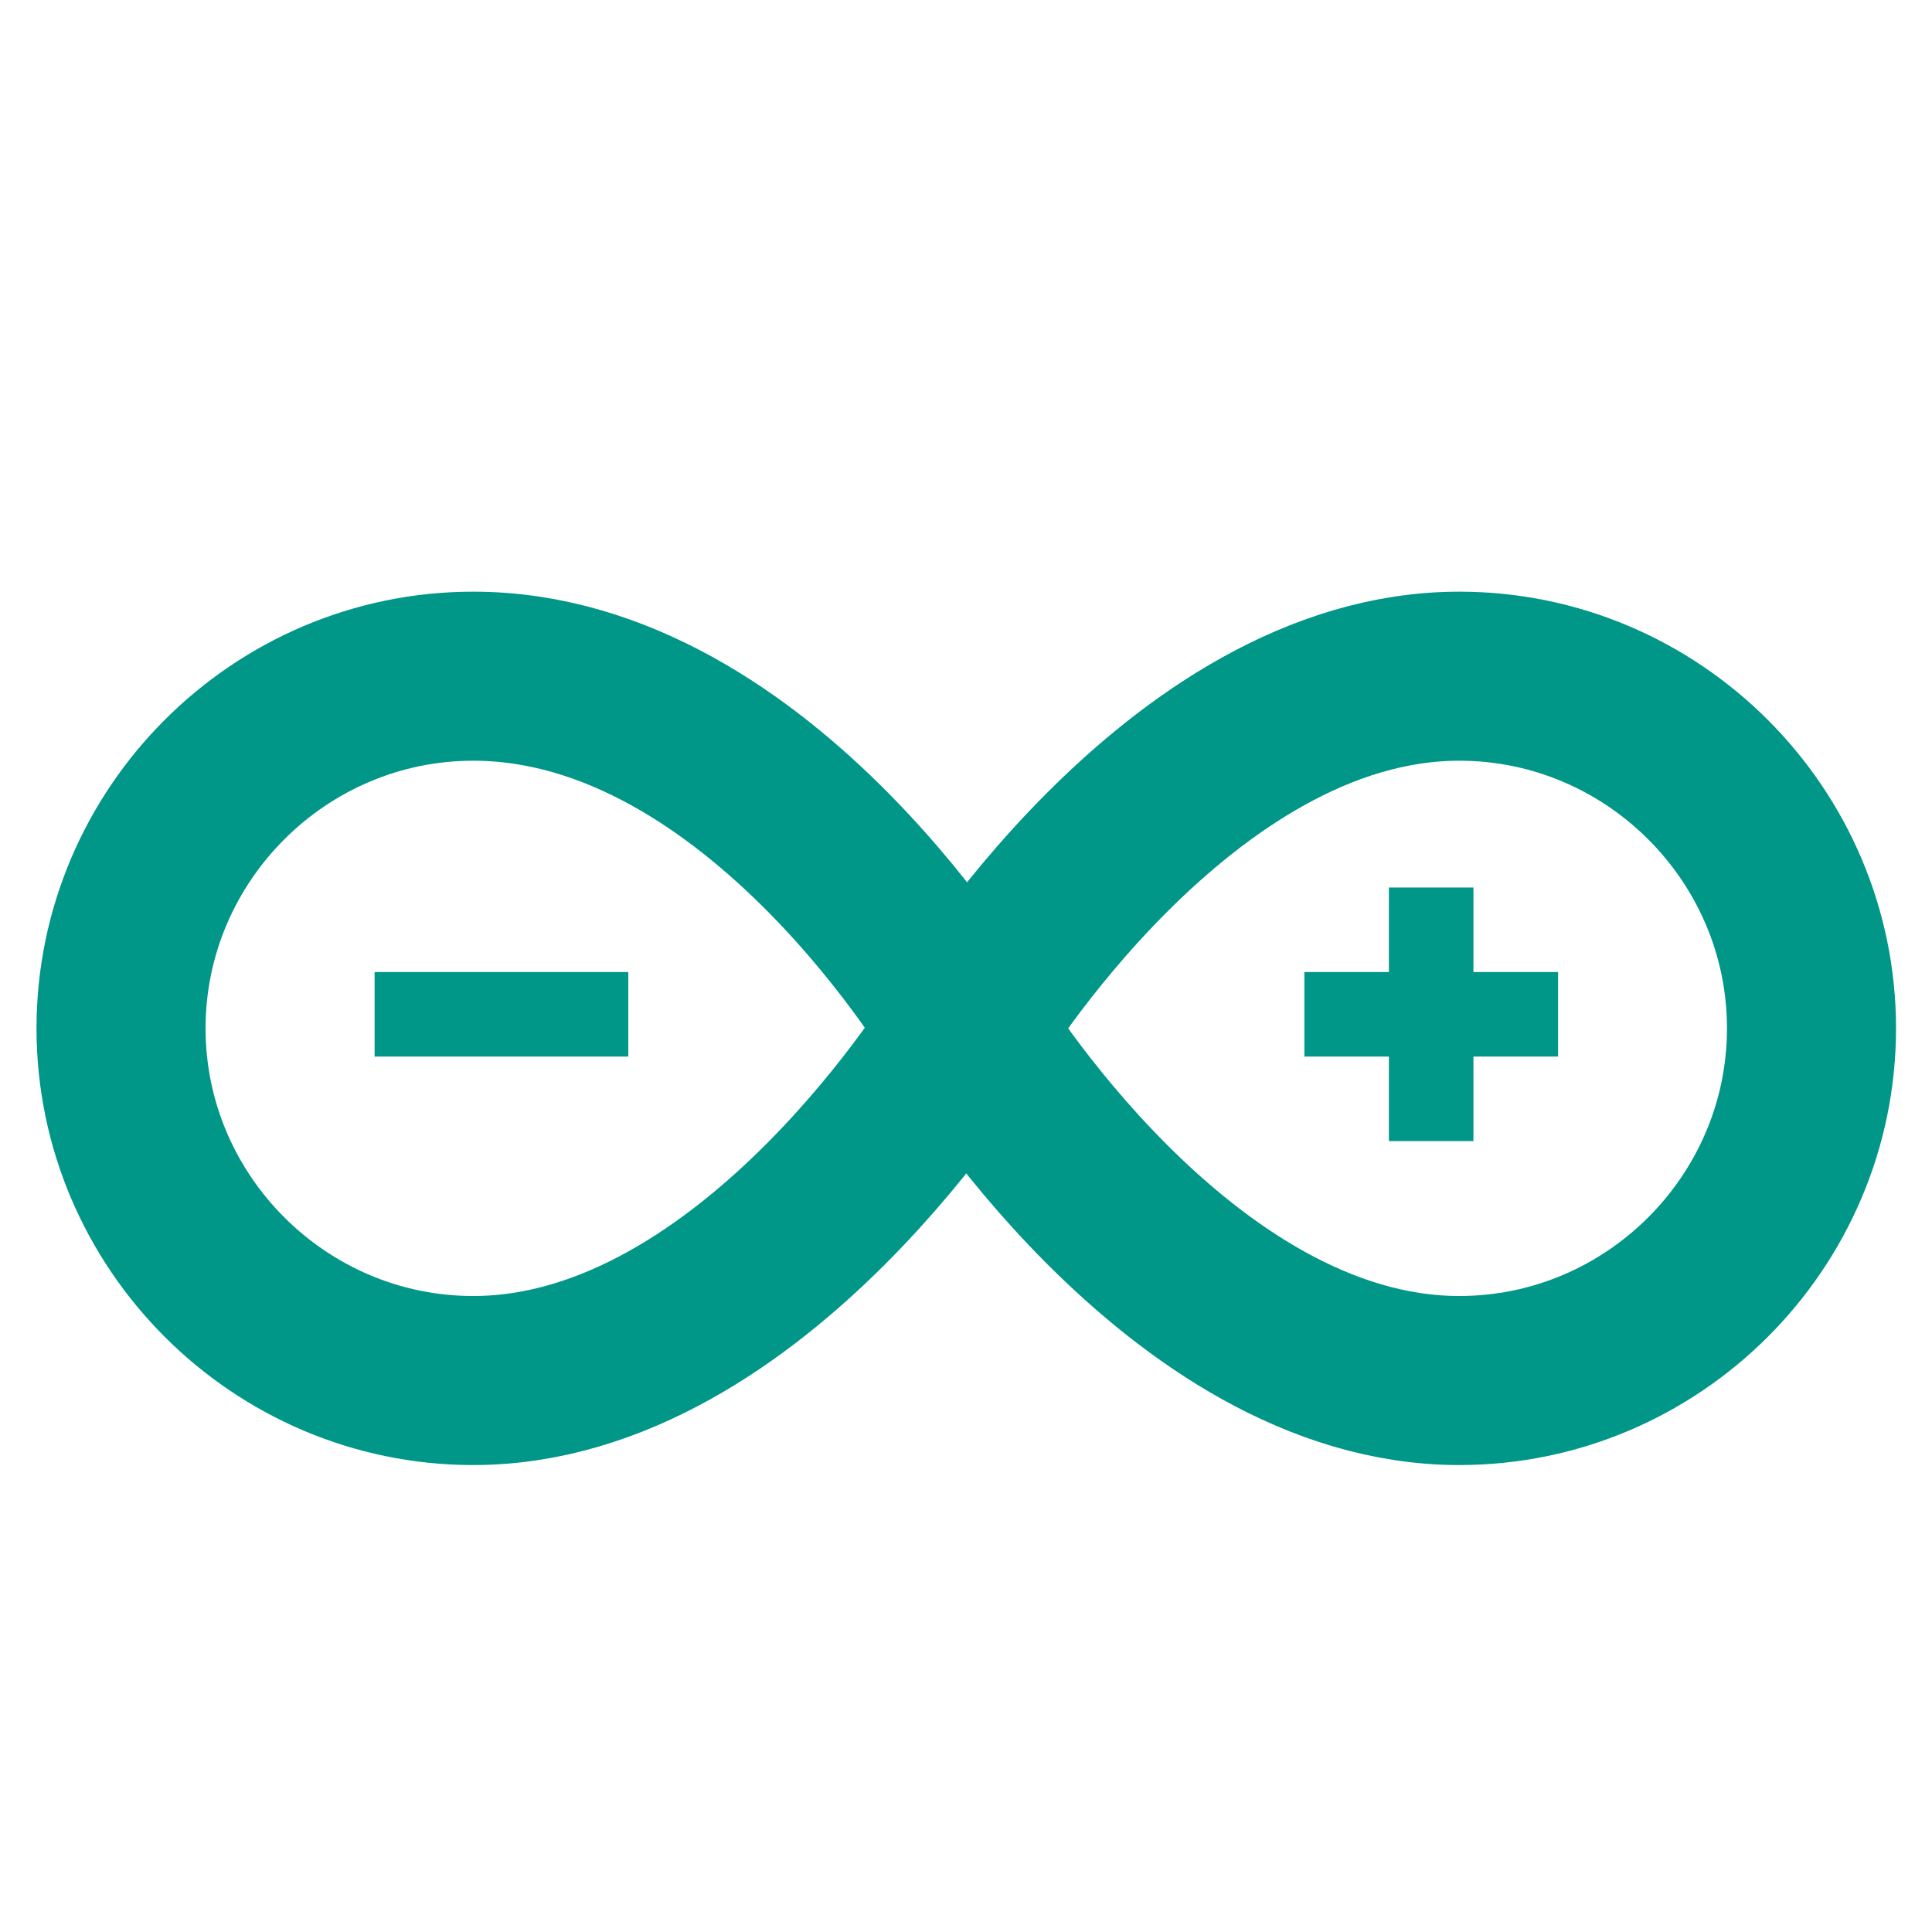
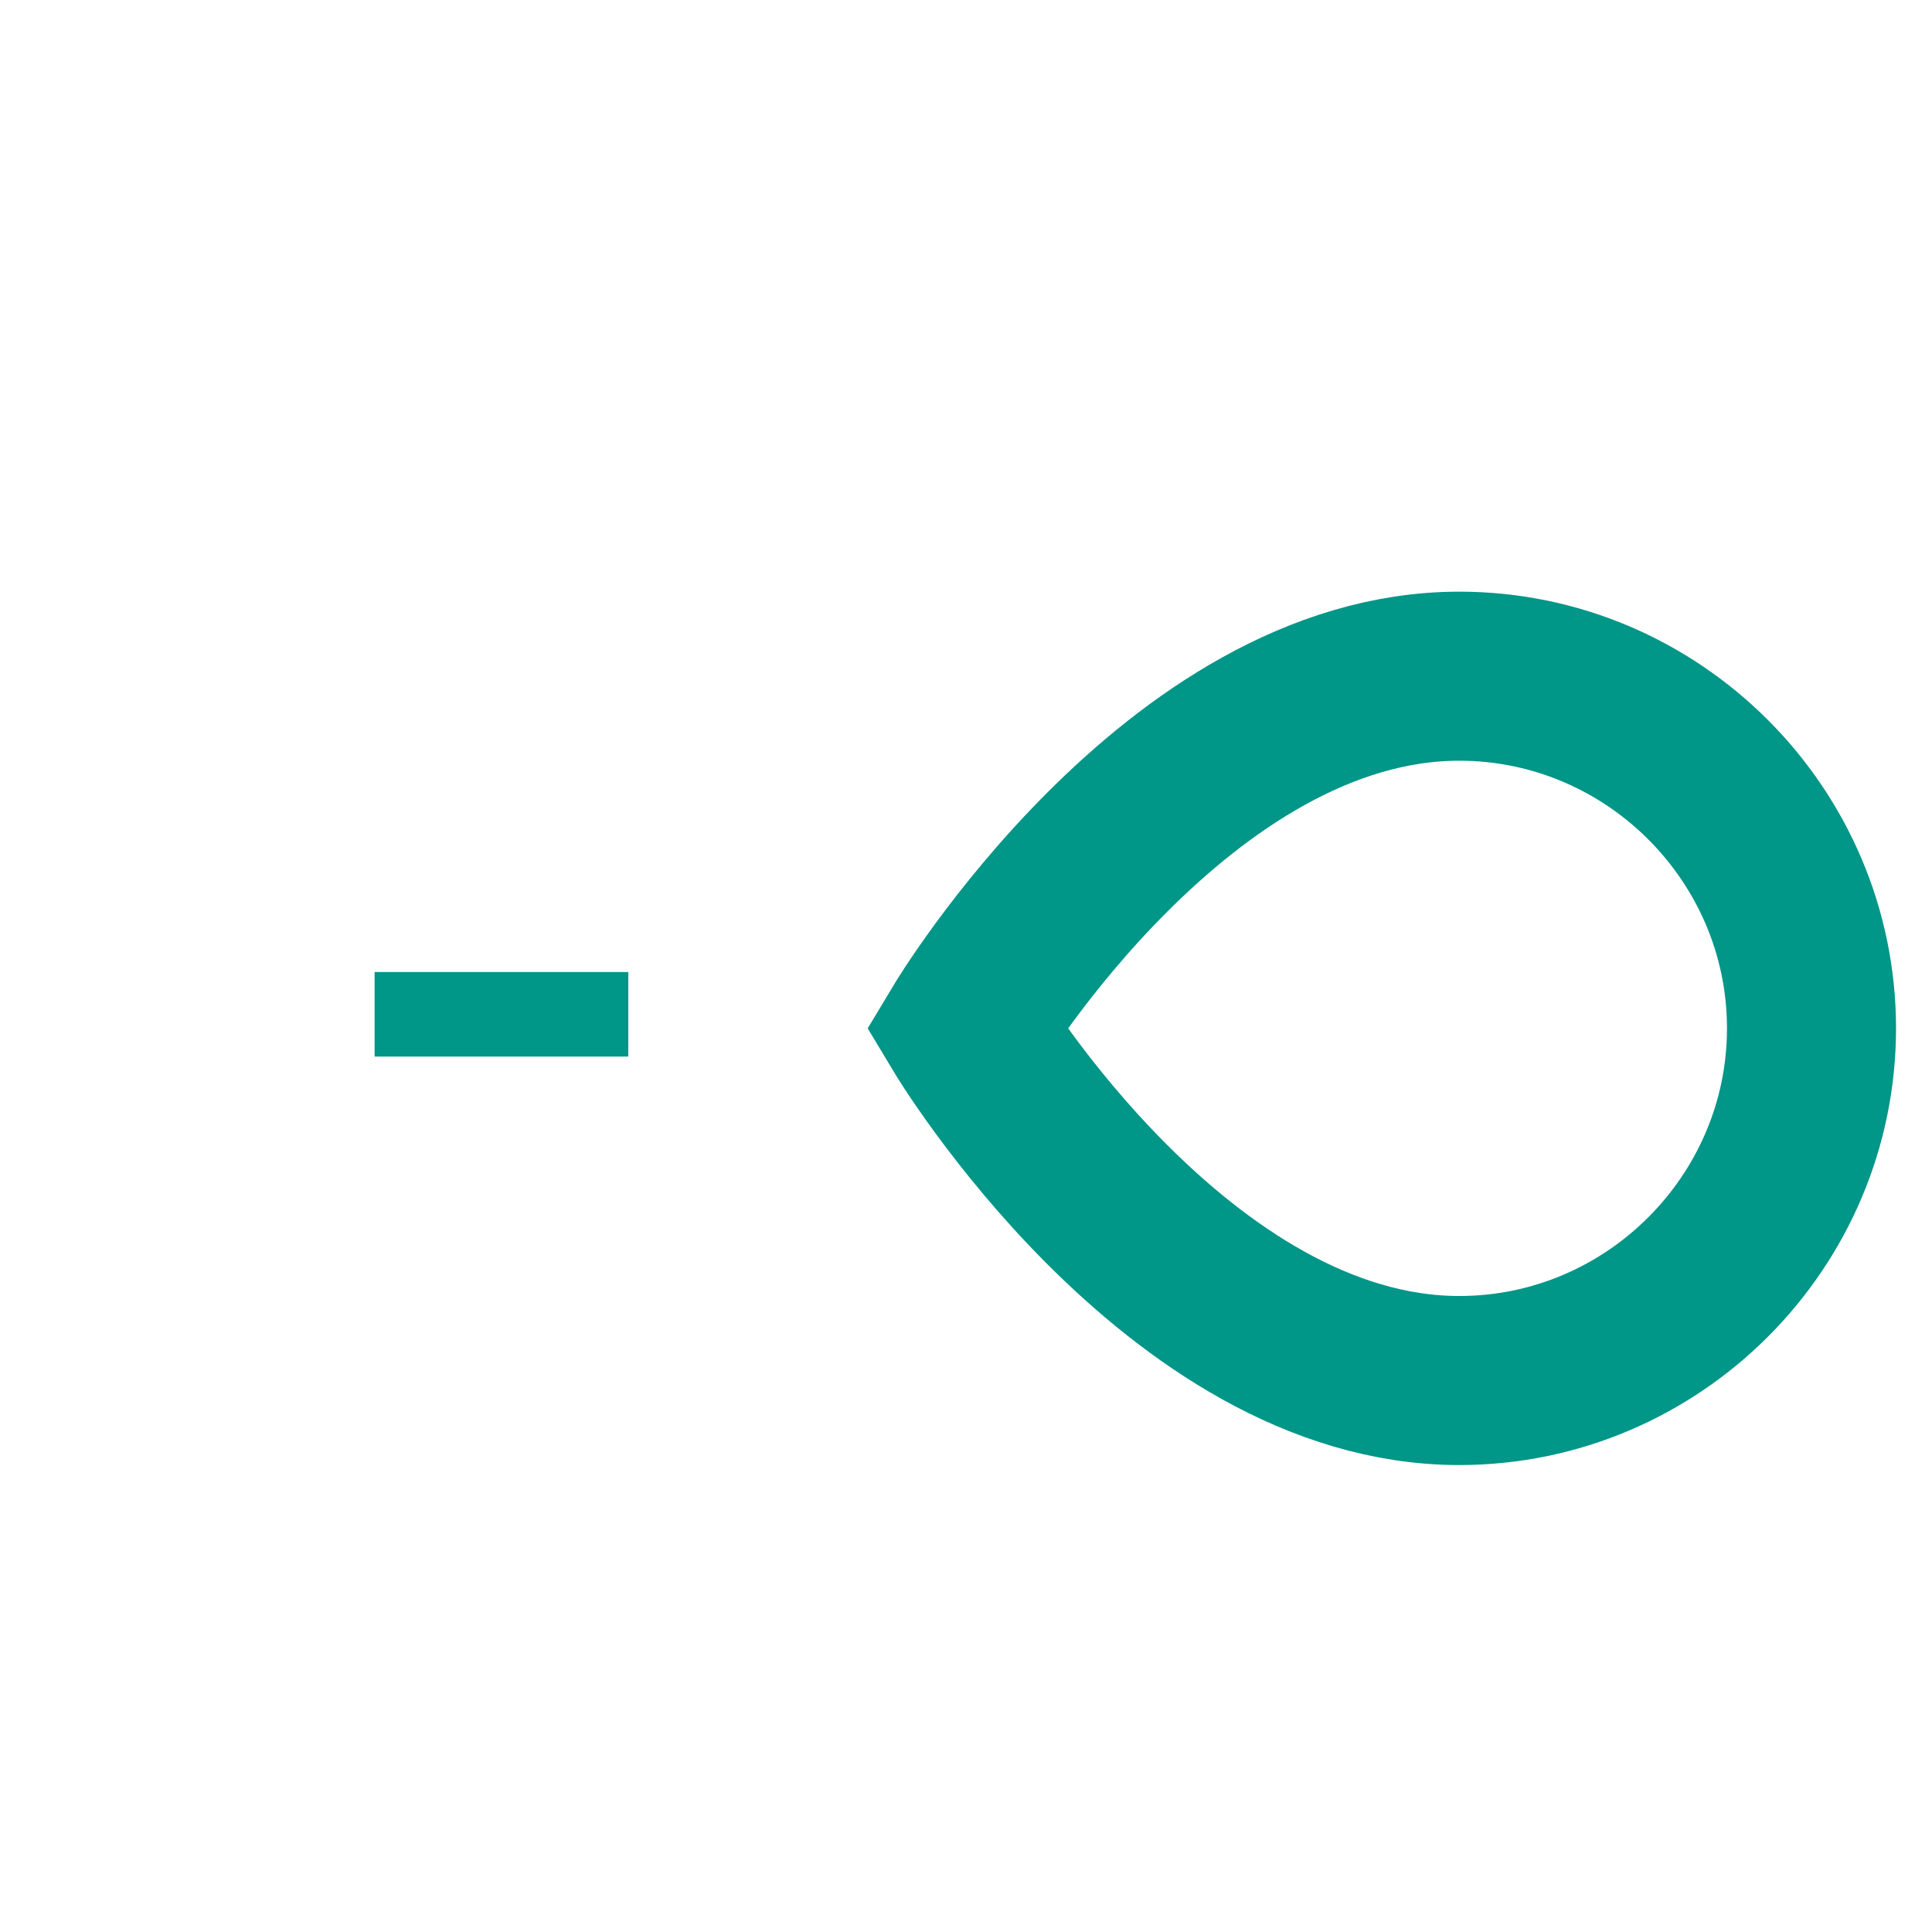
<svg xmlns="http://www.w3.org/2000/svg" width="500" viewBox="0 0 375 375" height="500" preserveAspectRatio="xMidYMid meet">
  <path stroke-linecap="butt" transform="matrix(8.203, 0, 0, 8.203, -9.32, 0)" fill="none" stroke-linejoin="miter" d="M 24 24.333 C 24 24.333 29 16 35.666 16 C 40.25 16 44 19.75 44 24.333 C 44 28.916 40.25 32.666 35.666 32.666 C 29 32.666 24 24.333 24 24.333 Z M 24 24.333 " stroke="#009688" stroke-width="4" stroke-opacity="1" stroke-miterlimit="10" />
-   <path stroke-linecap="butt" transform="matrix(8.203, 0, 0, 8.203, -9.32, 0)" fill="none" stroke-linejoin="miter" d="M 24 24.333 C 24 24.333 19 32.666 12.333 32.666 C 7.75 32.666 4 28.916 4 24.333 C 4 19.75 7.75 16 12.333 16 C 19.167 16 24 24.333 24 24.333 Z M 24 24.333 " stroke="#009688" stroke-width="4" stroke-opacity="1" stroke-miterlimit="10" />
  <path fill="#009688" d="M 72.711 188.672 L 121.953 188.672 L 121.953 205.078 L 72.711 205.078 Z M 72.711 188.672 " fill-opacity="1" fill-rule="nonzero" />
-   <path fill="#009688" d="M 253.18 188.672 L 302.422 188.672 L 302.422 205.078 L 253.18 205.078 Z M 253.18 188.672 " fill-opacity="1" fill-rule="nonzero" />
-   <path fill="#009688" d="M 269.586 172.266 L 285.992 172.266 L 285.992 221.484 L 269.586 221.484 Z M 269.586 172.266 " fill-opacity="1" fill-rule="nonzero" />
</svg>